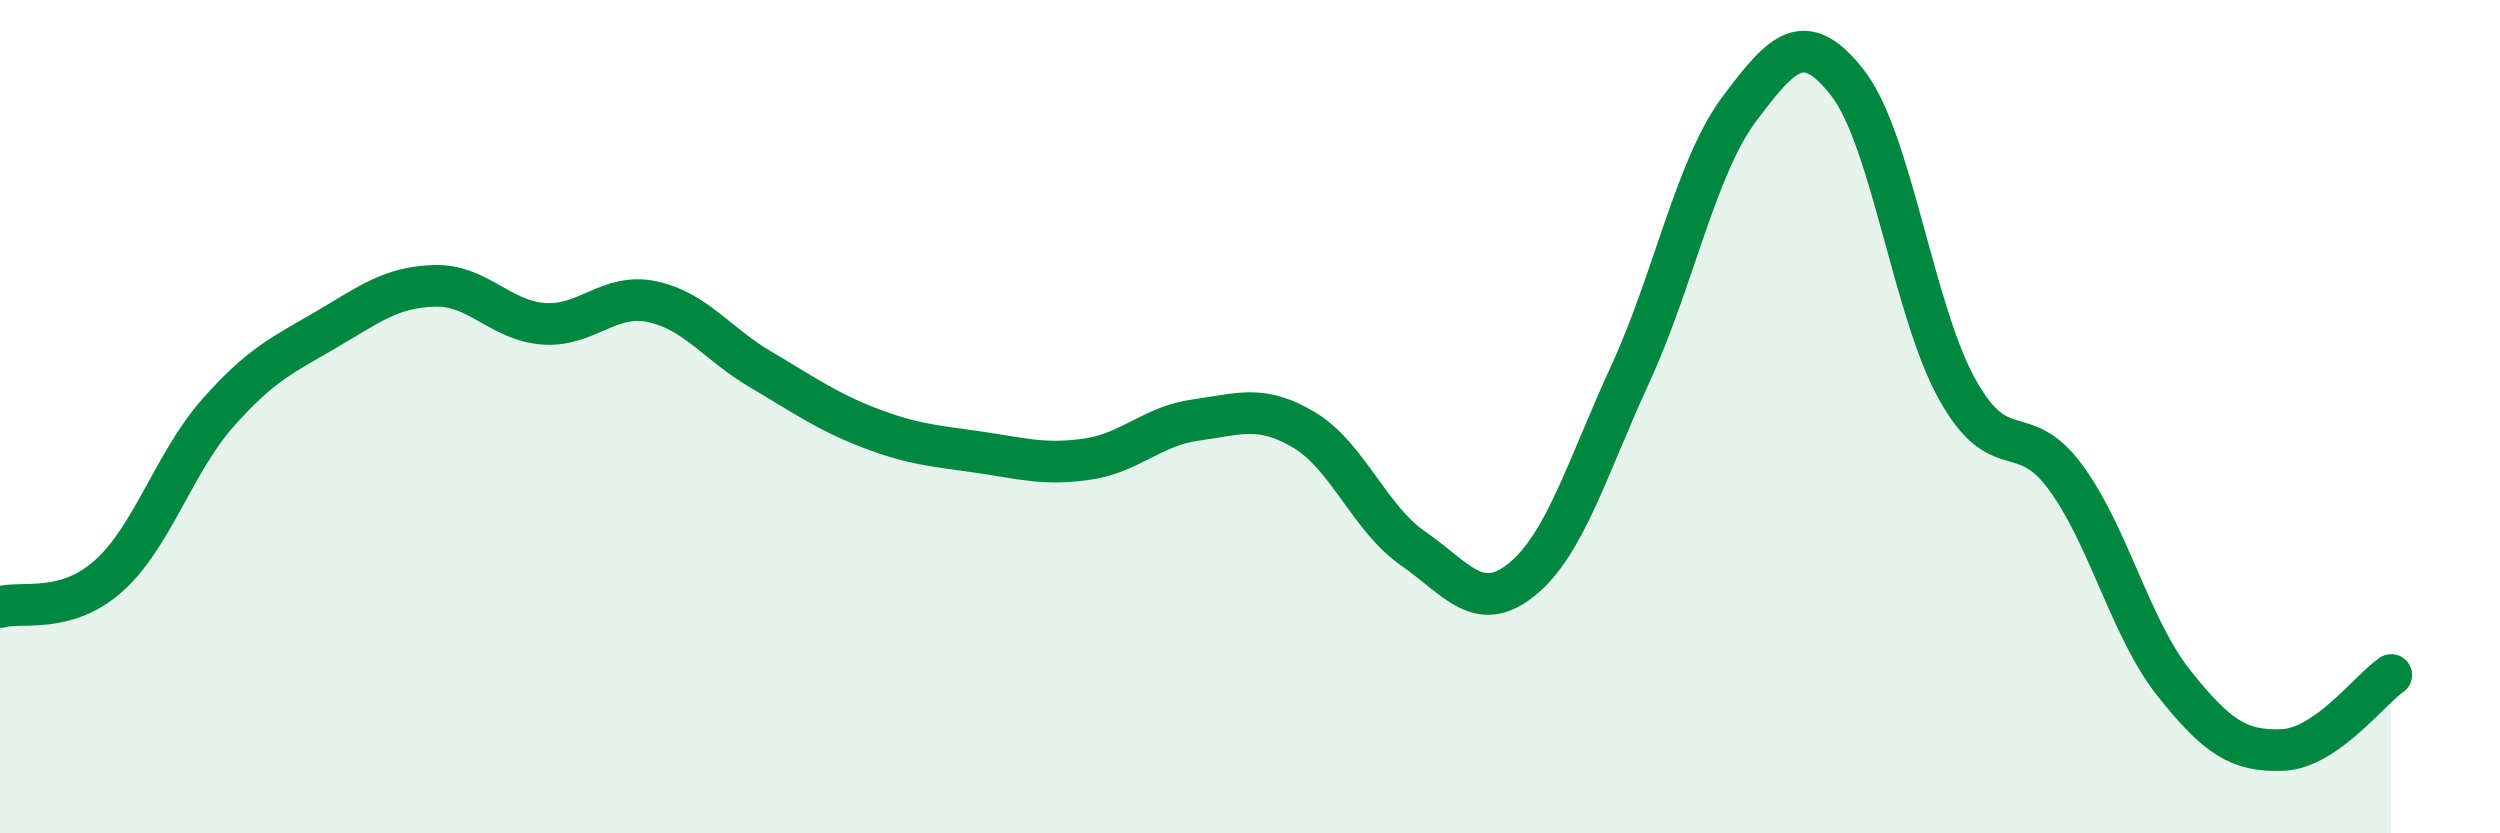
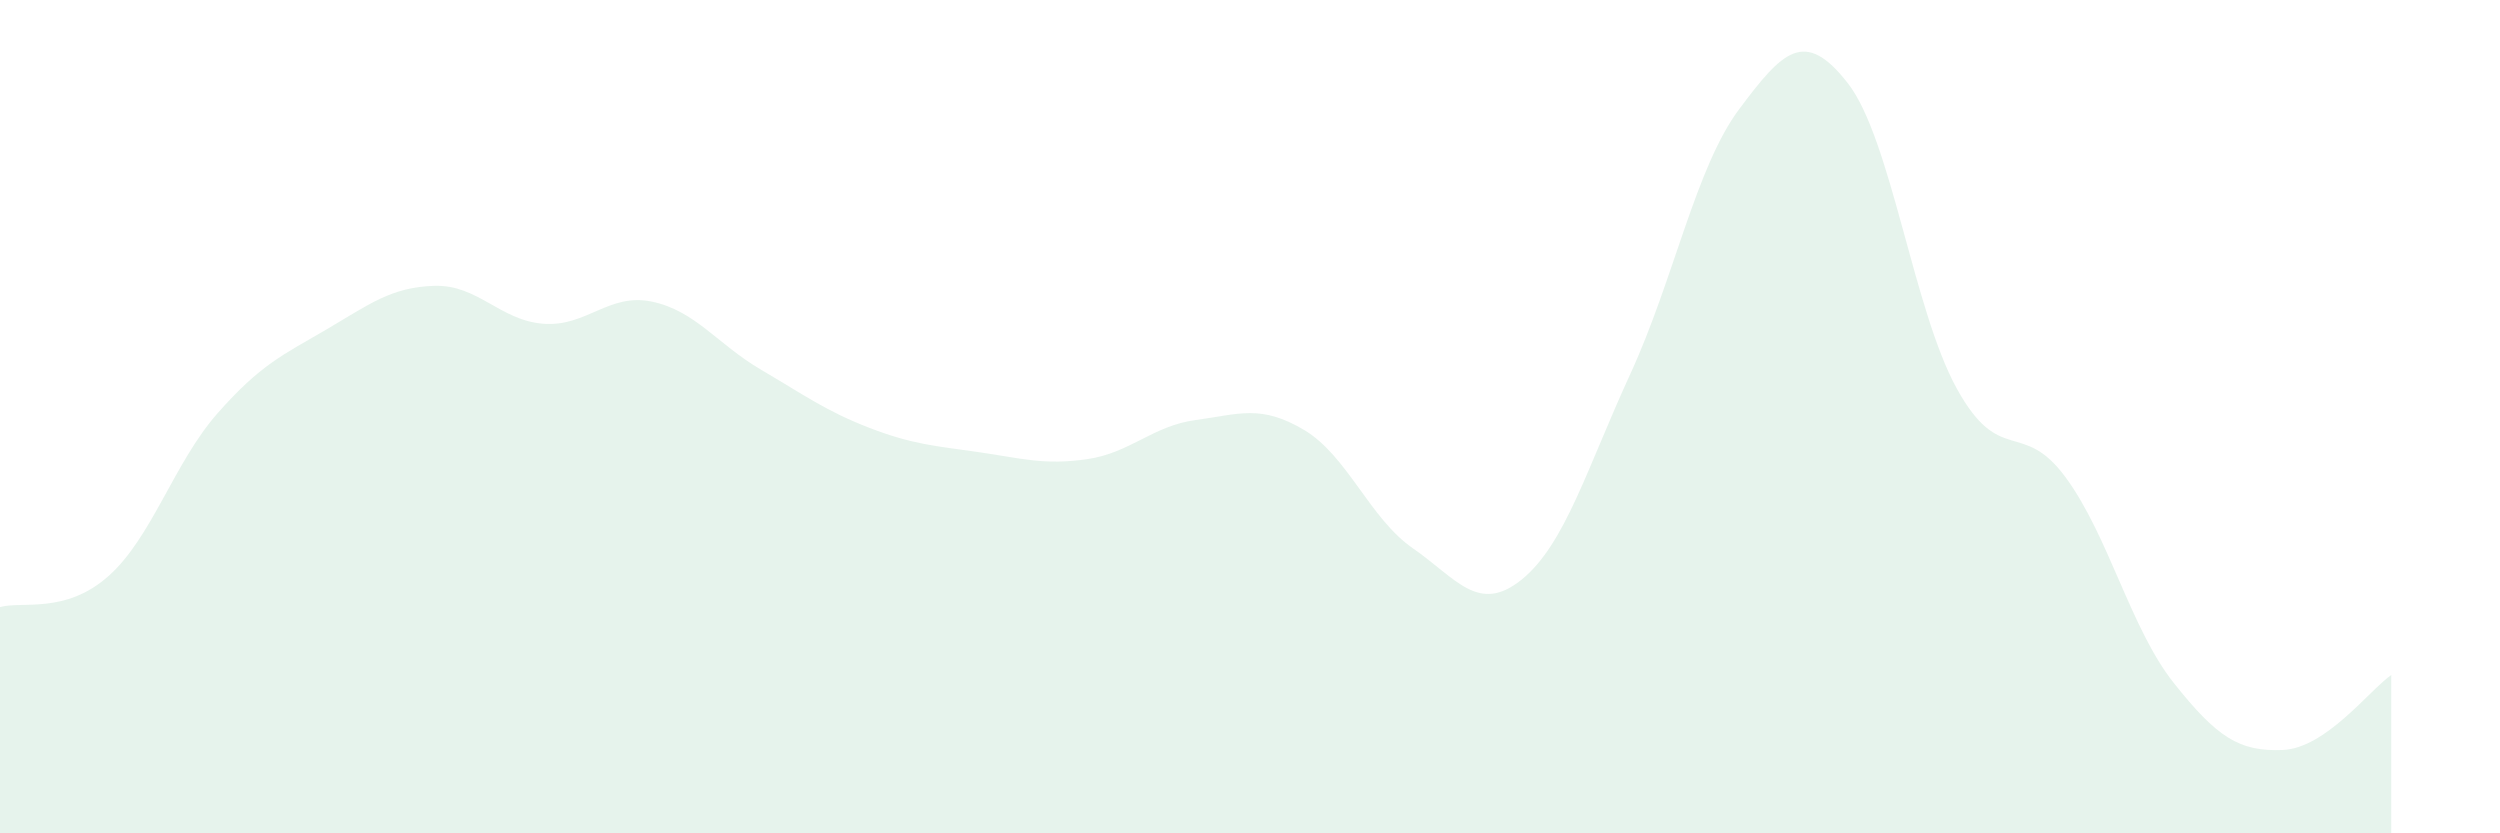
<svg xmlns="http://www.w3.org/2000/svg" width="60" height="20" viewBox="0 0 60 20">
  <path d="M 0,14.57 C 0.52,14.42 1.57,14.75 2.61,13.82 C 3.65,12.89 4.18,11.1 5.22,9.92 C 6.26,8.74 6.79,8.52 7.83,7.91 C 8.87,7.3 9.39,6.89 10.43,6.86 C 11.47,6.83 12,7.69 13.04,7.77 C 14.08,7.85 14.61,7.02 15.65,7.24 C 16.69,7.46 17.22,8.26 18.26,8.87 C 19.3,9.48 19.83,9.87 20.87,10.27 C 21.91,10.67 22.44,10.7 23.48,10.85 C 24.52,11 25.05,11.17 26.09,11.02 C 27.13,10.87 27.66,10.22 28.7,10.08 C 29.74,9.94 30.26,9.7 31.3,10.32 C 32.34,10.94 32.87,12.44 33.91,13.16 C 34.95,13.88 35.48,14.75 36.52,13.91 C 37.56,13.07 38.09,11.23 39.13,8.97 C 40.17,6.71 40.7,4.01 41.74,2.62 C 42.78,1.23 43.31,0.66 44.35,2 C 45.39,3.34 45.92,7.43 46.96,9.32 C 48,11.21 48.53,10.04 49.57,11.45 C 50.61,12.86 51.13,15.08 52.17,16.39 C 53.21,17.7 53.74,18.04 54.78,18 C 55.82,17.96 56.87,16.56 57.39,16.2L57.39 20L0 20Z" fill="#008740" opacity="0.1" stroke-linecap="round" stroke-linejoin="round" />
-   <path d="M 0,14.57 C 0.52,14.42 1.57,14.75 2.61,13.82 C 3.65,12.89 4.18,11.1 5.22,9.92 C 6.26,8.74 6.79,8.52 7.83,7.91 C 8.87,7.3 9.39,6.89 10.43,6.86 C 11.47,6.83 12,7.69 13.04,7.77 C 14.08,7.85 14.61,7.02 15.65,7.24 C 16.69,7.46 17.22,8.26 18.26,8.87 C 19.3,9.48 19.83,9.87 20.87,10.27 C 21.91,10.67 22.44,10.7 23.48,10.85 C 24.52,11 25.05,11.17 26.09,11.02 C 27.13,10.87 27.66,10.22 28.7,10.08 C 29.74,9.94 30.26,9.7 31.3,10.32 C 32.34,10.94 32.87,12.44 33.91,13.16 C 34.95,13.88 35.48,14.75 36.52,13.91 C 37.56,13.07 38.09,11.23 39.13,8.97 C 40.17,6.71 40.7,4.01 41.74,2.62 C 42.78,1.23 43.31,0.66 44.35,2 C 45.39,3.34 45.92,7.43 46.96,9.32 C 48,11.21 48.53,10.04 49.57,11.45 C 50.61,12.86 51.13,15.08 52.17,16.39 C 53.21,17.7 53.74,18.04 54.78,18 C 55.82,17.96 56.87,16.56 57.39,16.2" stroke="#008740" stroke-width="1" fill="none" stroke-linecap="round" stroke-linejoin="round" />
</svg>